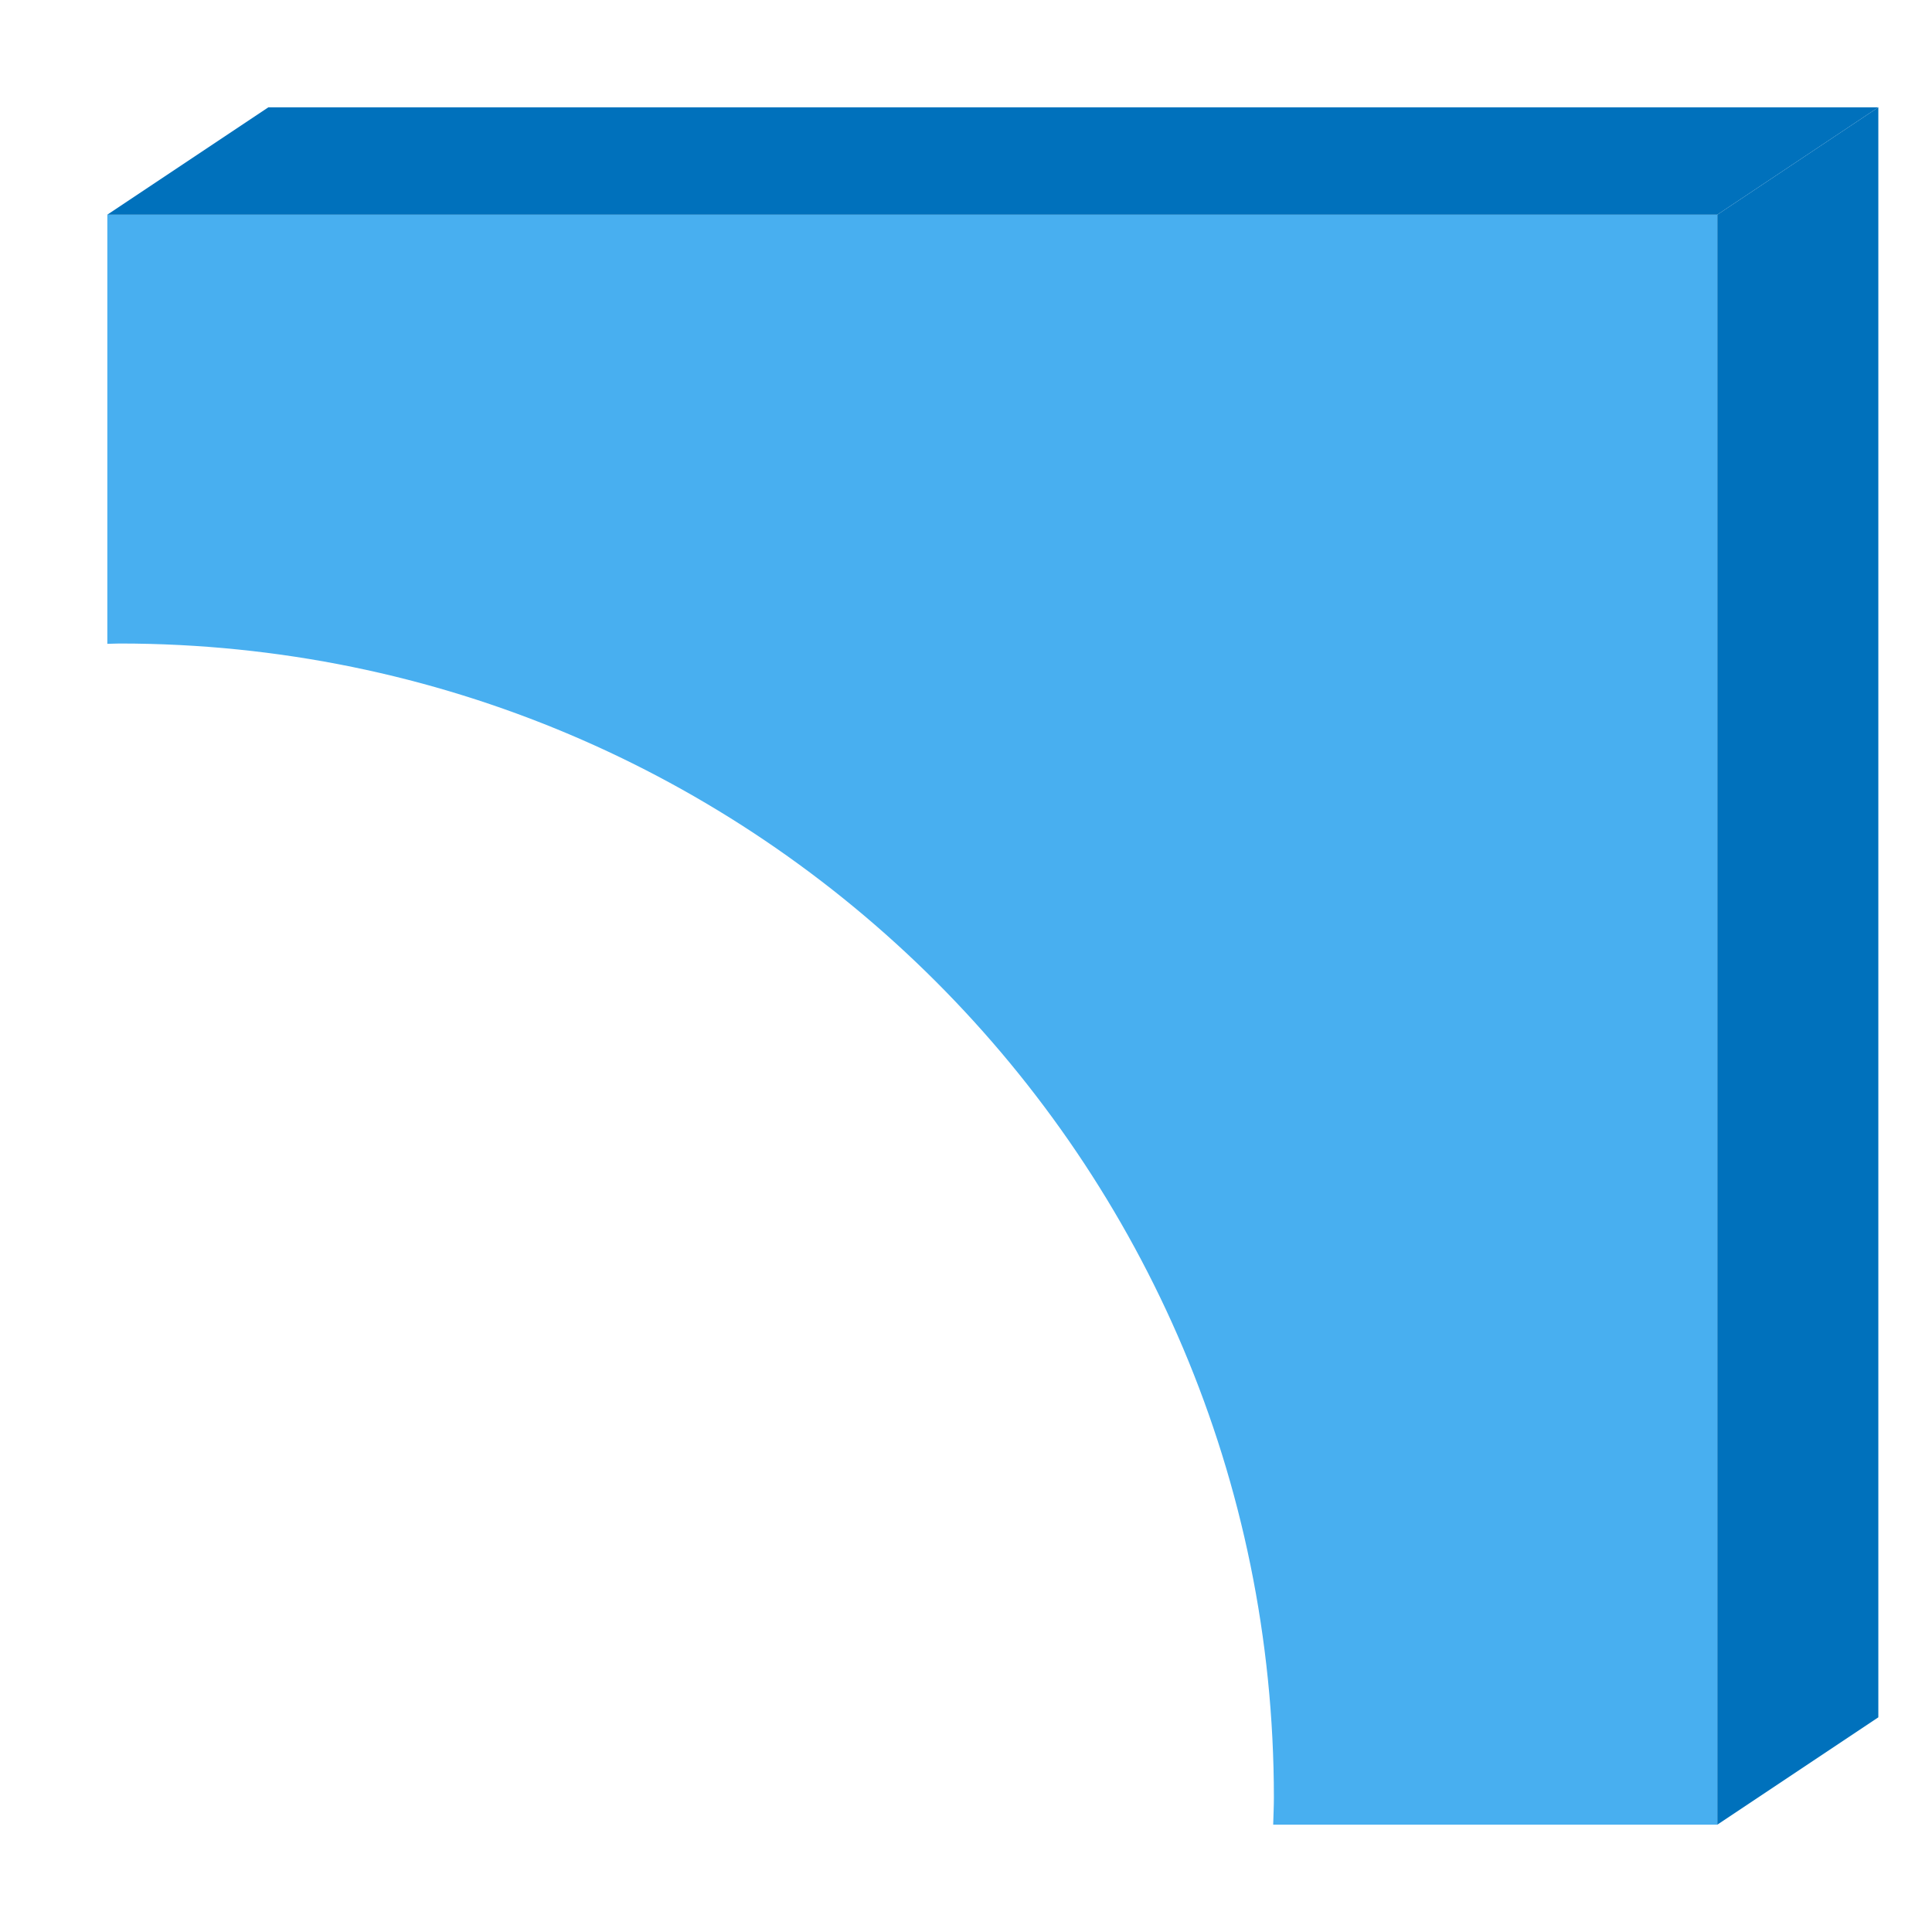
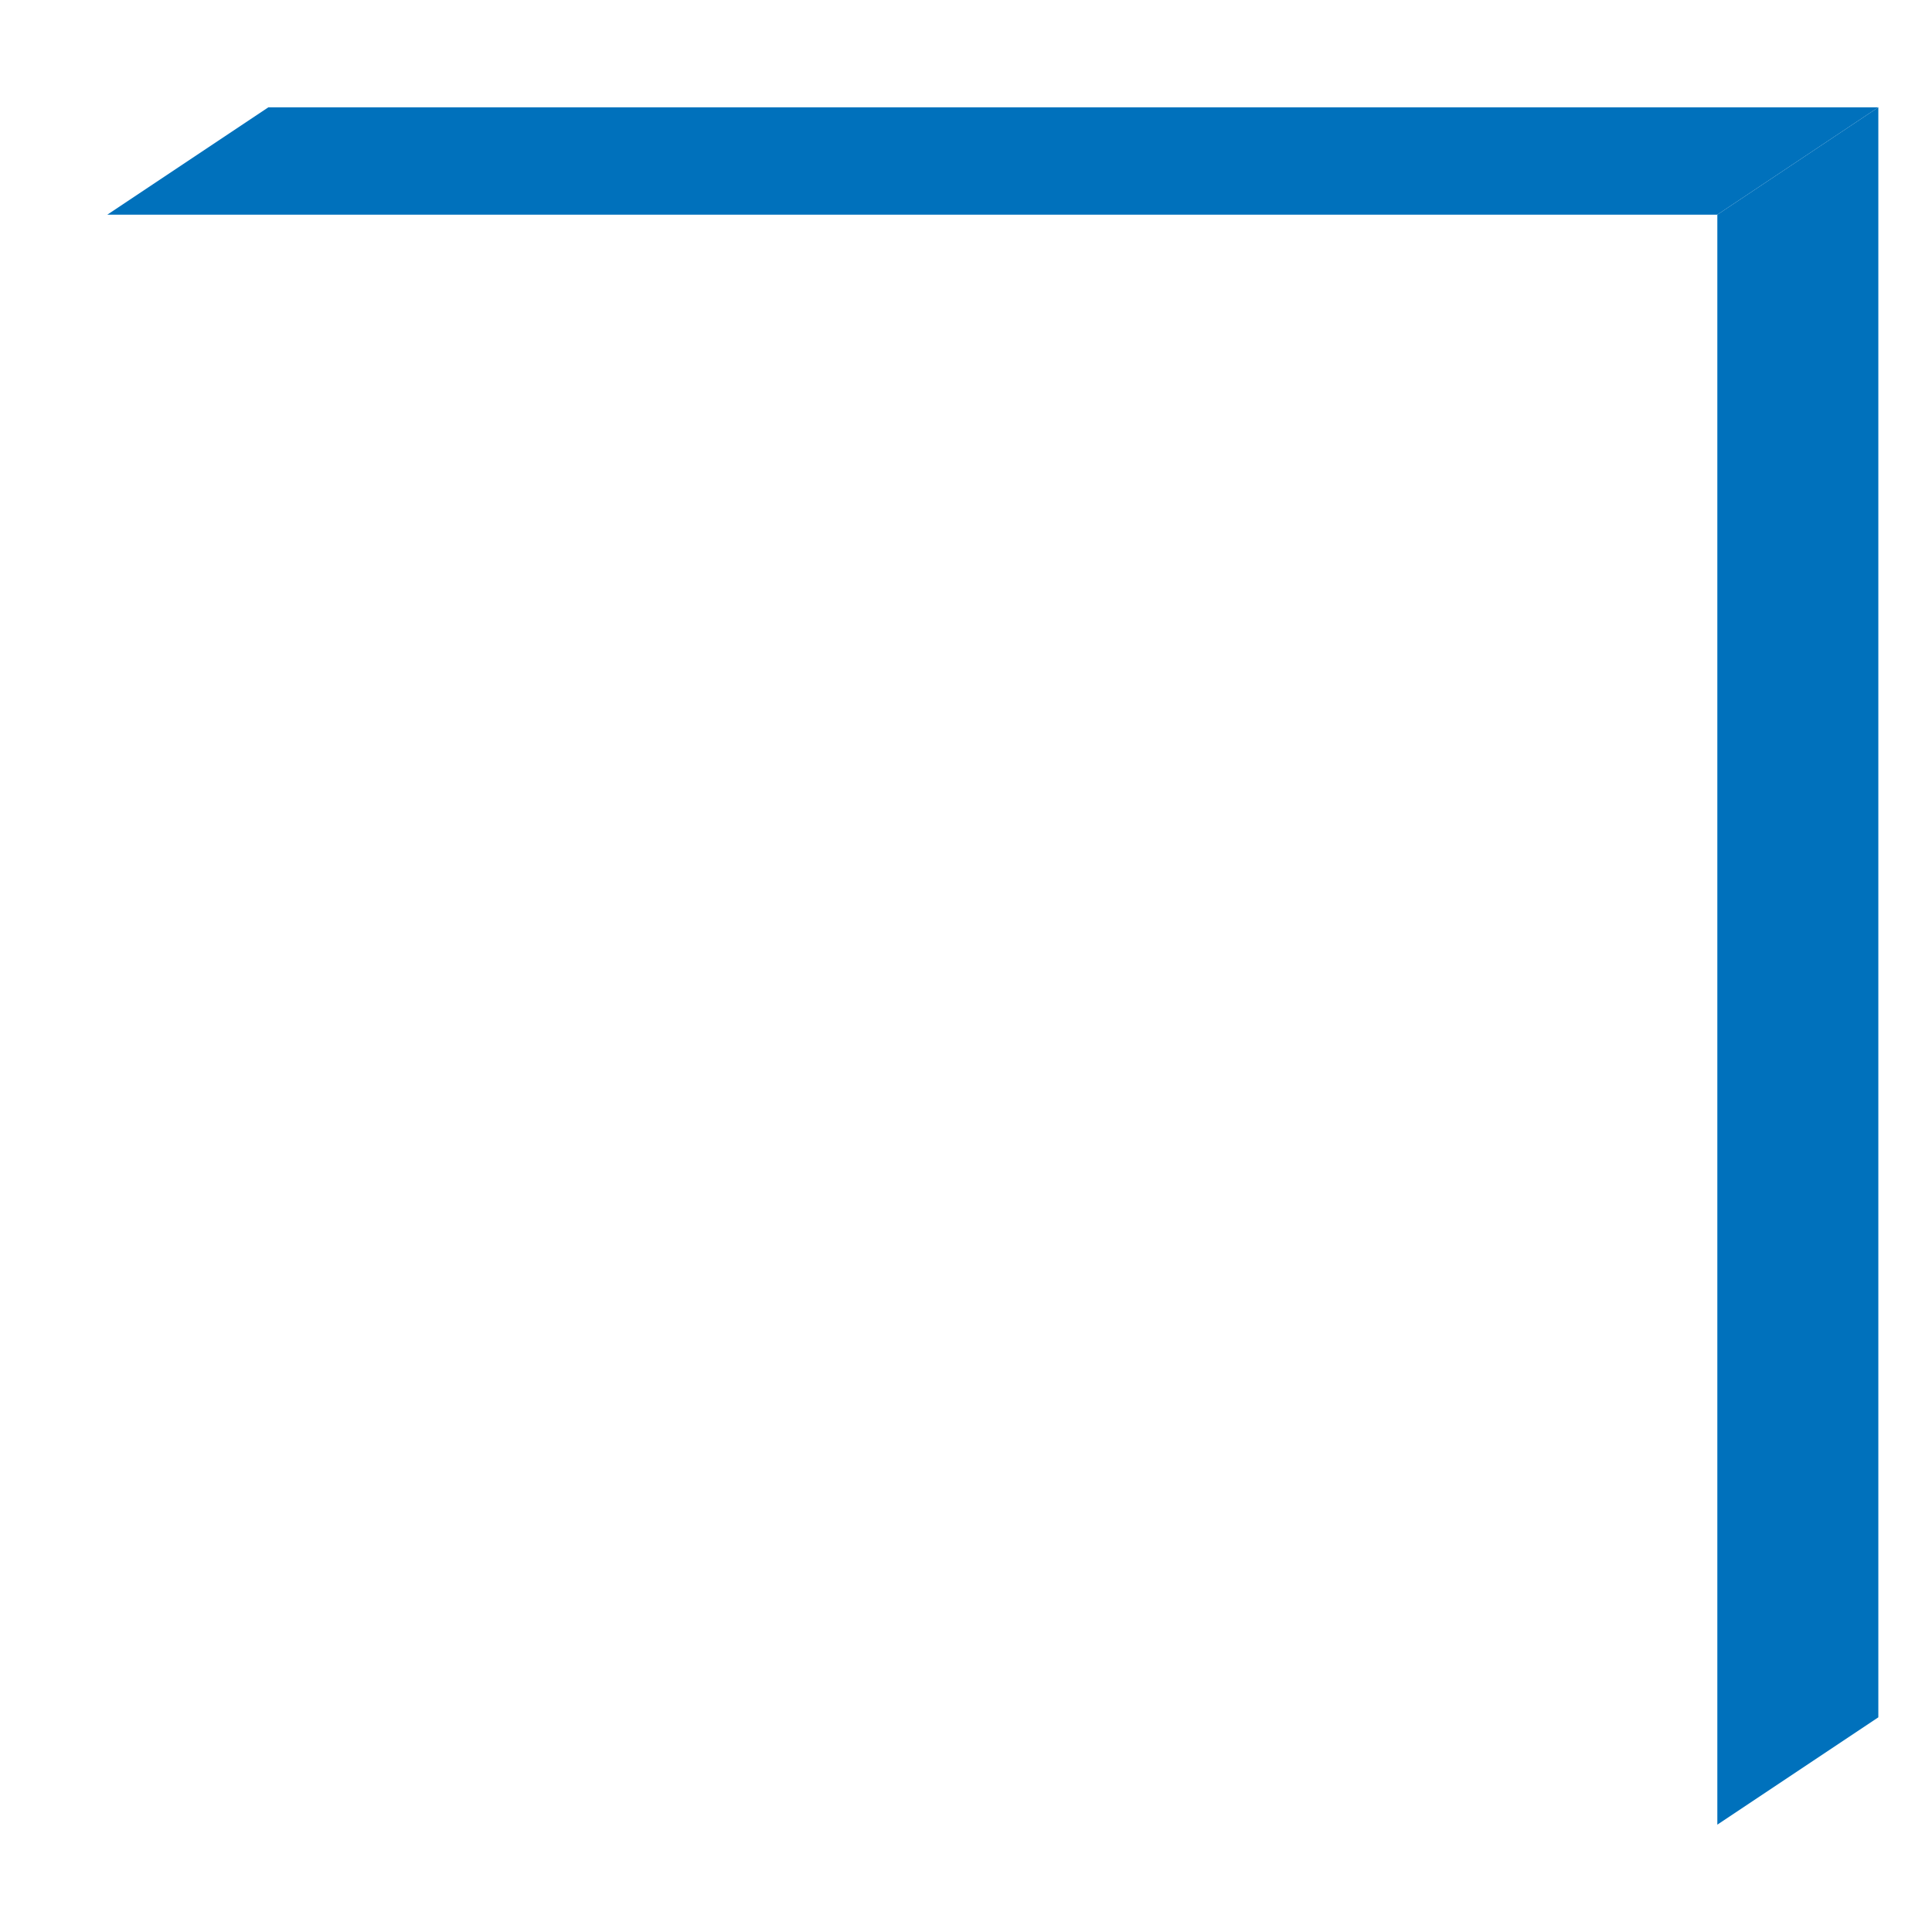
<svg xmlns="http://www.w3.org/2000/svg" width="36" height="36">
-   <path fill="#48AFF0" d="M2 4v7.997c.078-.001.154-.006.232-.006 11.877 0 21.505 9.628 21.505 21.505 0 .169-.009.336-.013.504H32V4H2z" />
  <path fill="#0071BC" d="M35 2H5L2 4h30z" />
  <path fill="#0071BC" d="M32 4v30l3-2V2z" />
</svg>